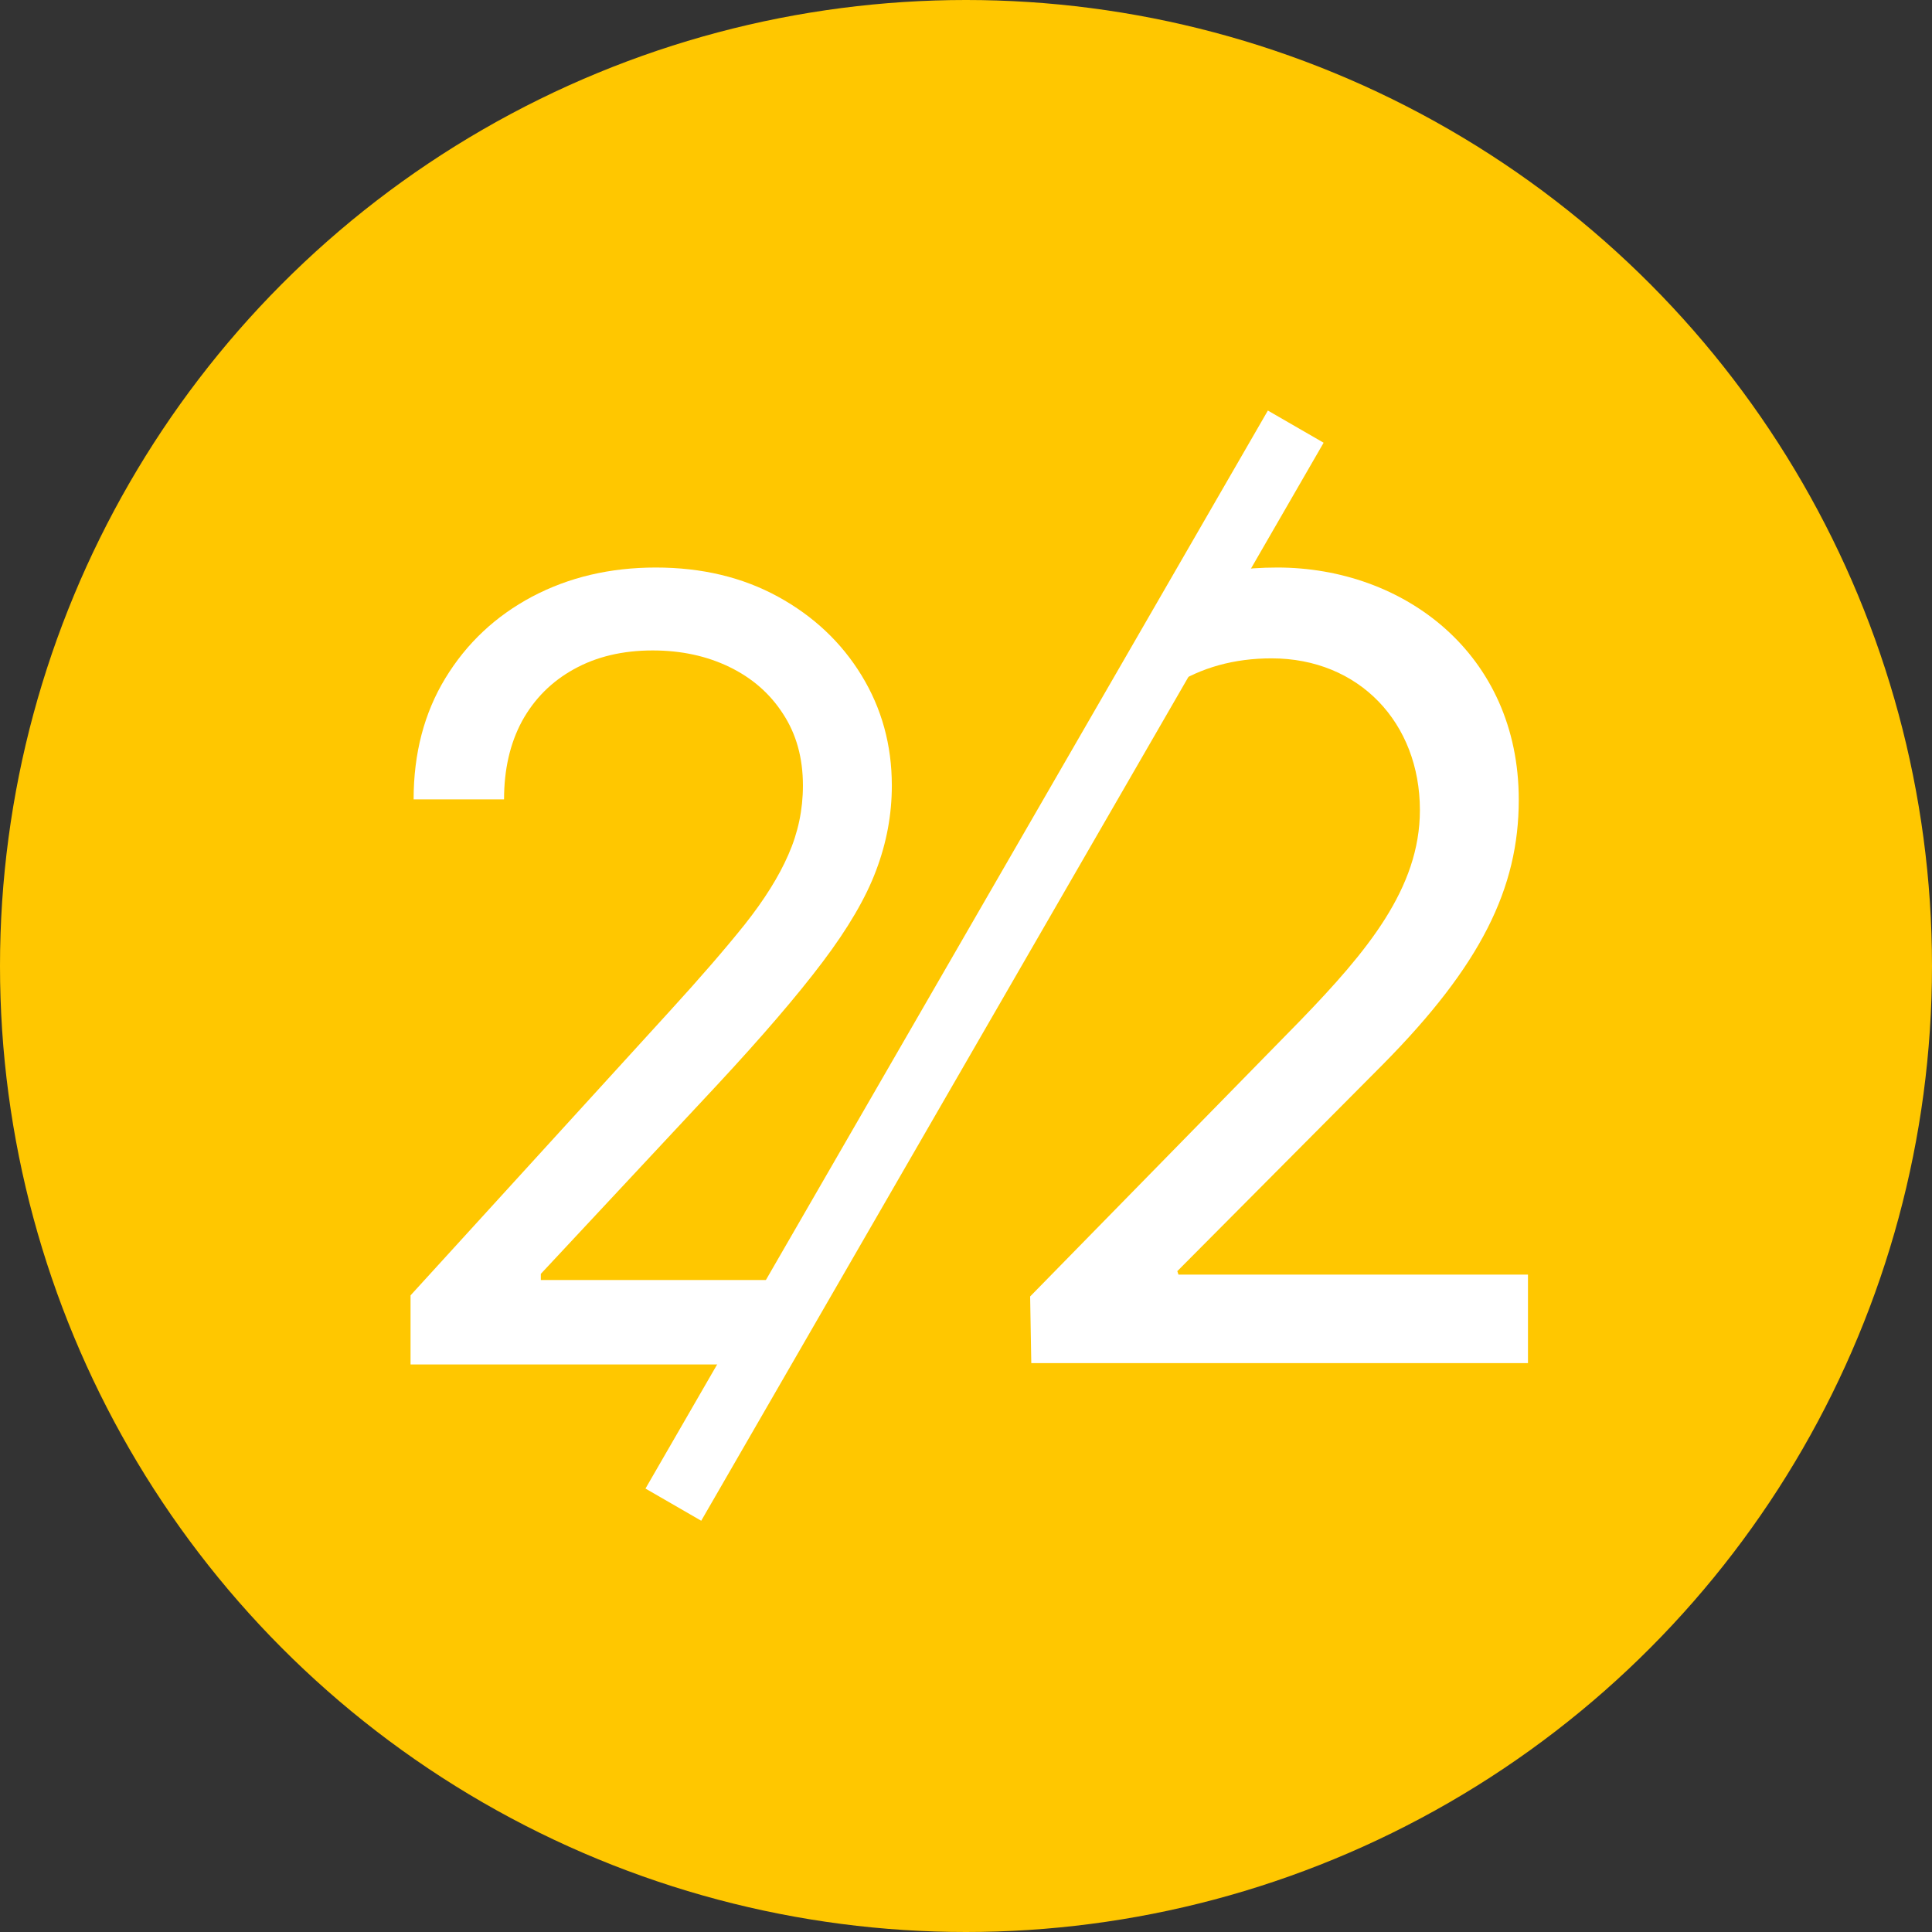
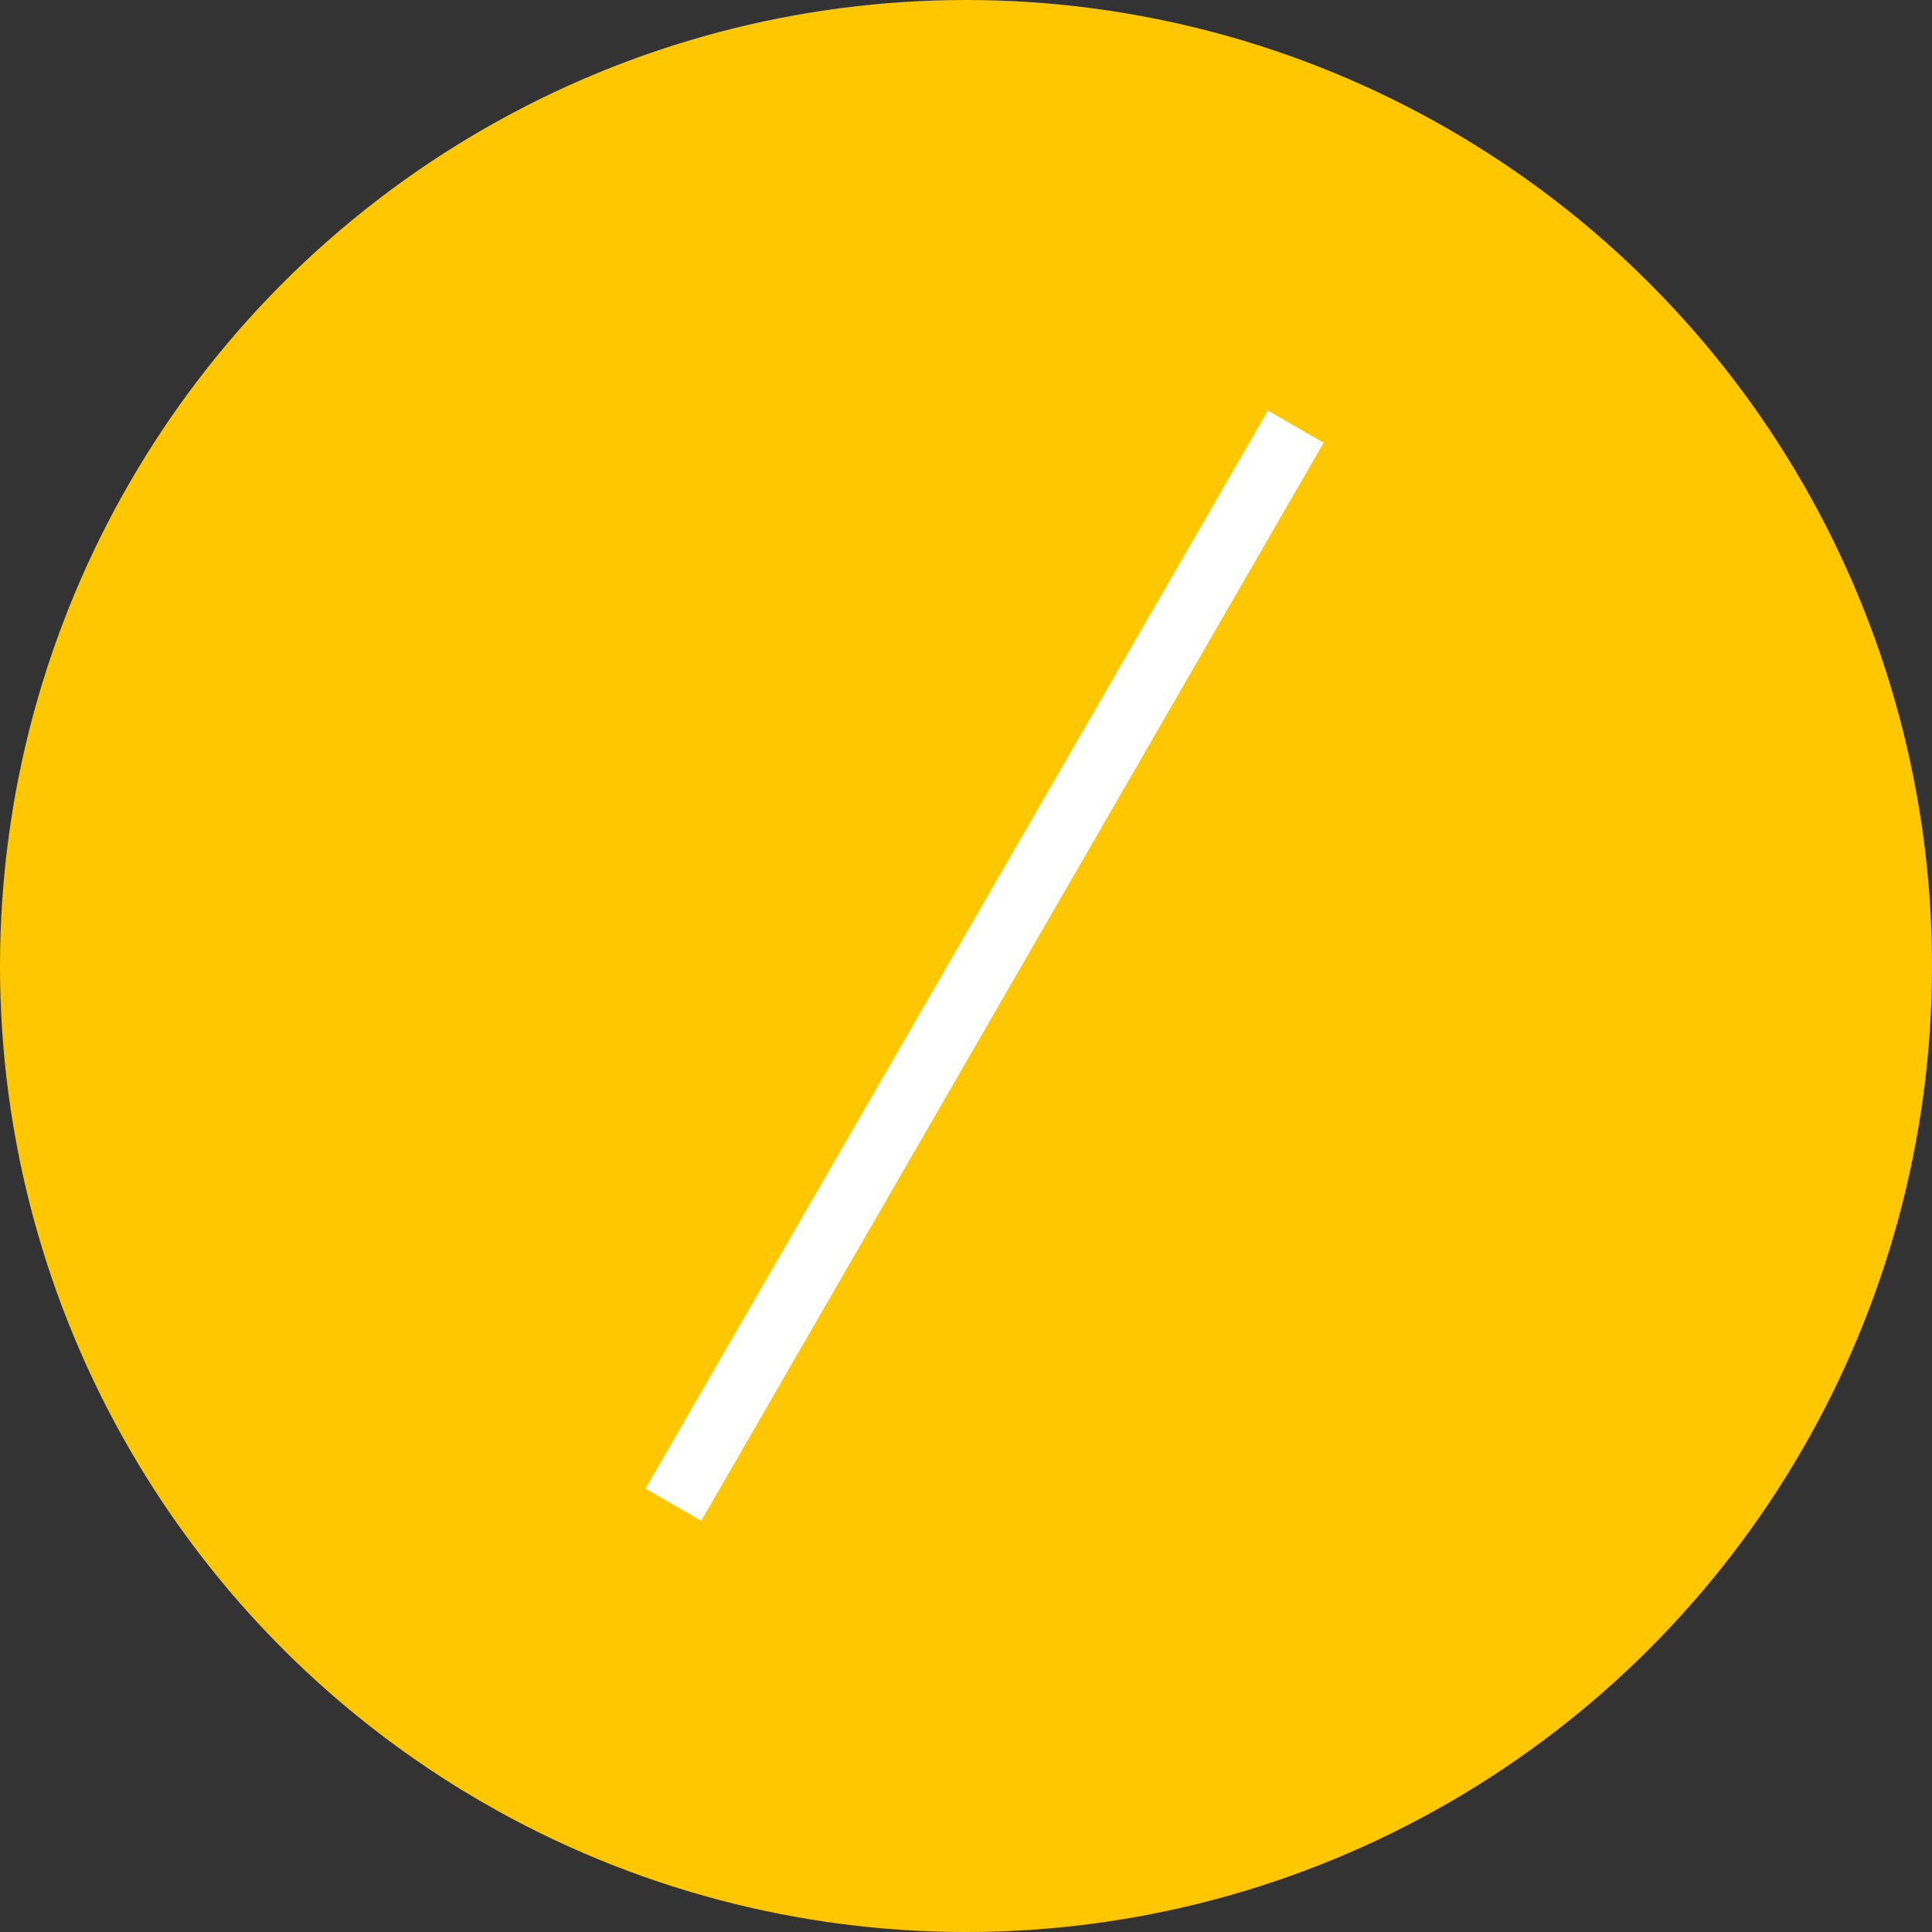
<svg xmlns="http://www.w3.org/2000/svg" width="160" height="160" viewBox="0 0 160 160" fill="none">
  <rect x="0" y="0" width="160" height="160" fill="#333333" stroke="none" />
  <circle cx="80" cy="80" r="80" fill="#FFC700" />
-   <path fill-rule="evenodd" clip-rule="evenodd" d="M107.687 84.515L85.312 107.367L85.407 112.889H126.54V105.558H97.595L97.499 105.272L114.543 88.133C122.636 79.945 125.778 73.565 125.778 66.234C125.778 54.141 116.257 47 105.783 47C103.119 47 100.703 47.352 98.522 48L90 62.563L91.31 63.472C94.357 57.569 99.118 54.522 105.307 54.522C112.543 54.522 117.59 59.854 117.59 67.091C117.59 73.565 113.21 78.802 107.687 84.515Z" fill="white" />
  <rect x="105" y="34" width="5.331" height="103.088" transform="rotate(30 105 34)" fill="white" />
-   <path fill-rule="evenodd" clip-rule="evenodd" d="M34 107.277V113H61.672L66.495 106.006H44.789V105.497L59.387 89.856C63.11 85.85 66.019 82.459 68.114 79.682C70.229 76.884 71.71 74.352 72.556 72.084C73.424 69.795 73.858 67.453 73.858 65.058C73.858 61.709 73.022 58.668 71.351 55.934C69.679 53.199 67.373 51.027 64.433 49.416C61.492 47.805 58.118 47 54.31 47C50.523 47 47.106 47.805 44.06 49.416C41.034 51.027 38.644 53.274 36.888 56.156C35.132 59.038 34.254 62.387 34.254 66.202H41.743C41.743 63.722 42.24 61.561 43.234 59.717C44.25 57.873 45.678 56.442 47.519 55.425C49.38 54.386 51.559 53.867 54.056 53.867C56.404 53.867 58.52 54.323 60.403 55.234C62.285 56.145 63.766 57.438 64.845 59.113C65.945 60.787 66.495 62.769 66.495 65.058C66.495 67.05 66.093 68.958 65.29 70.78C64.507 72.582 63.301 74.511 61.672 76.567C60.043 78.601 57.97 80.996 55.452 83.751L34 107.277Z" fill="white" />
</svg>